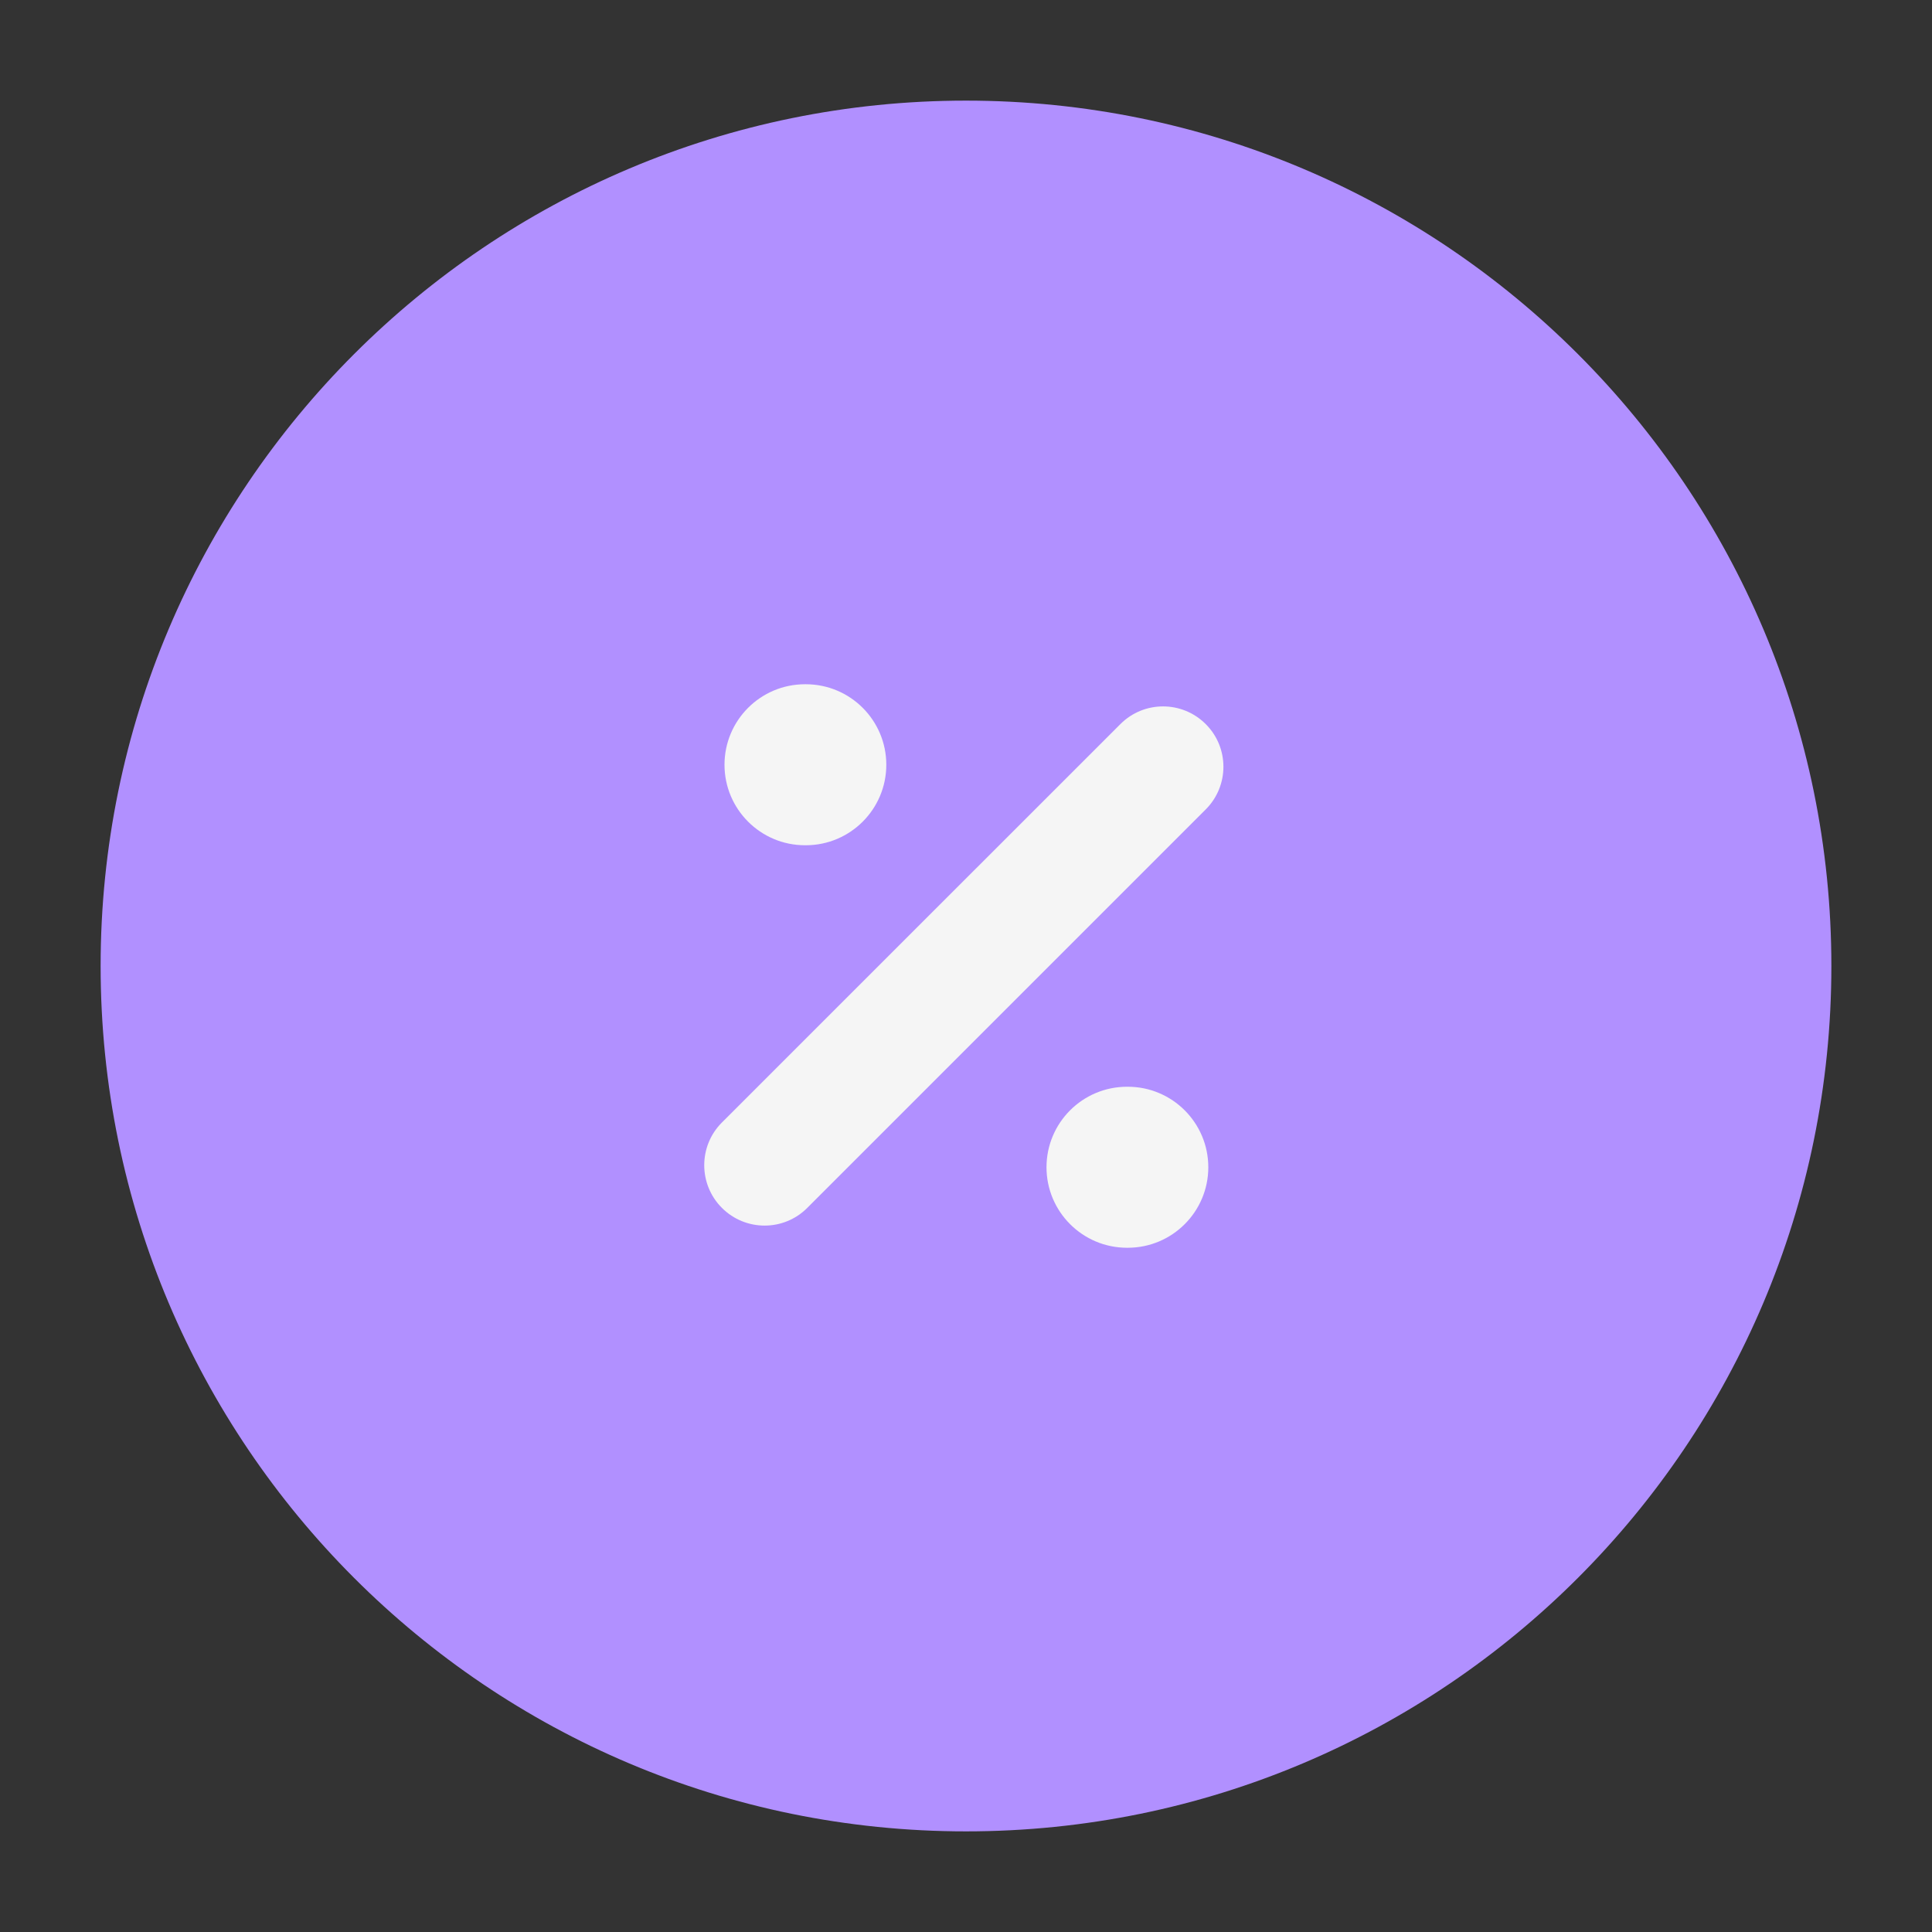
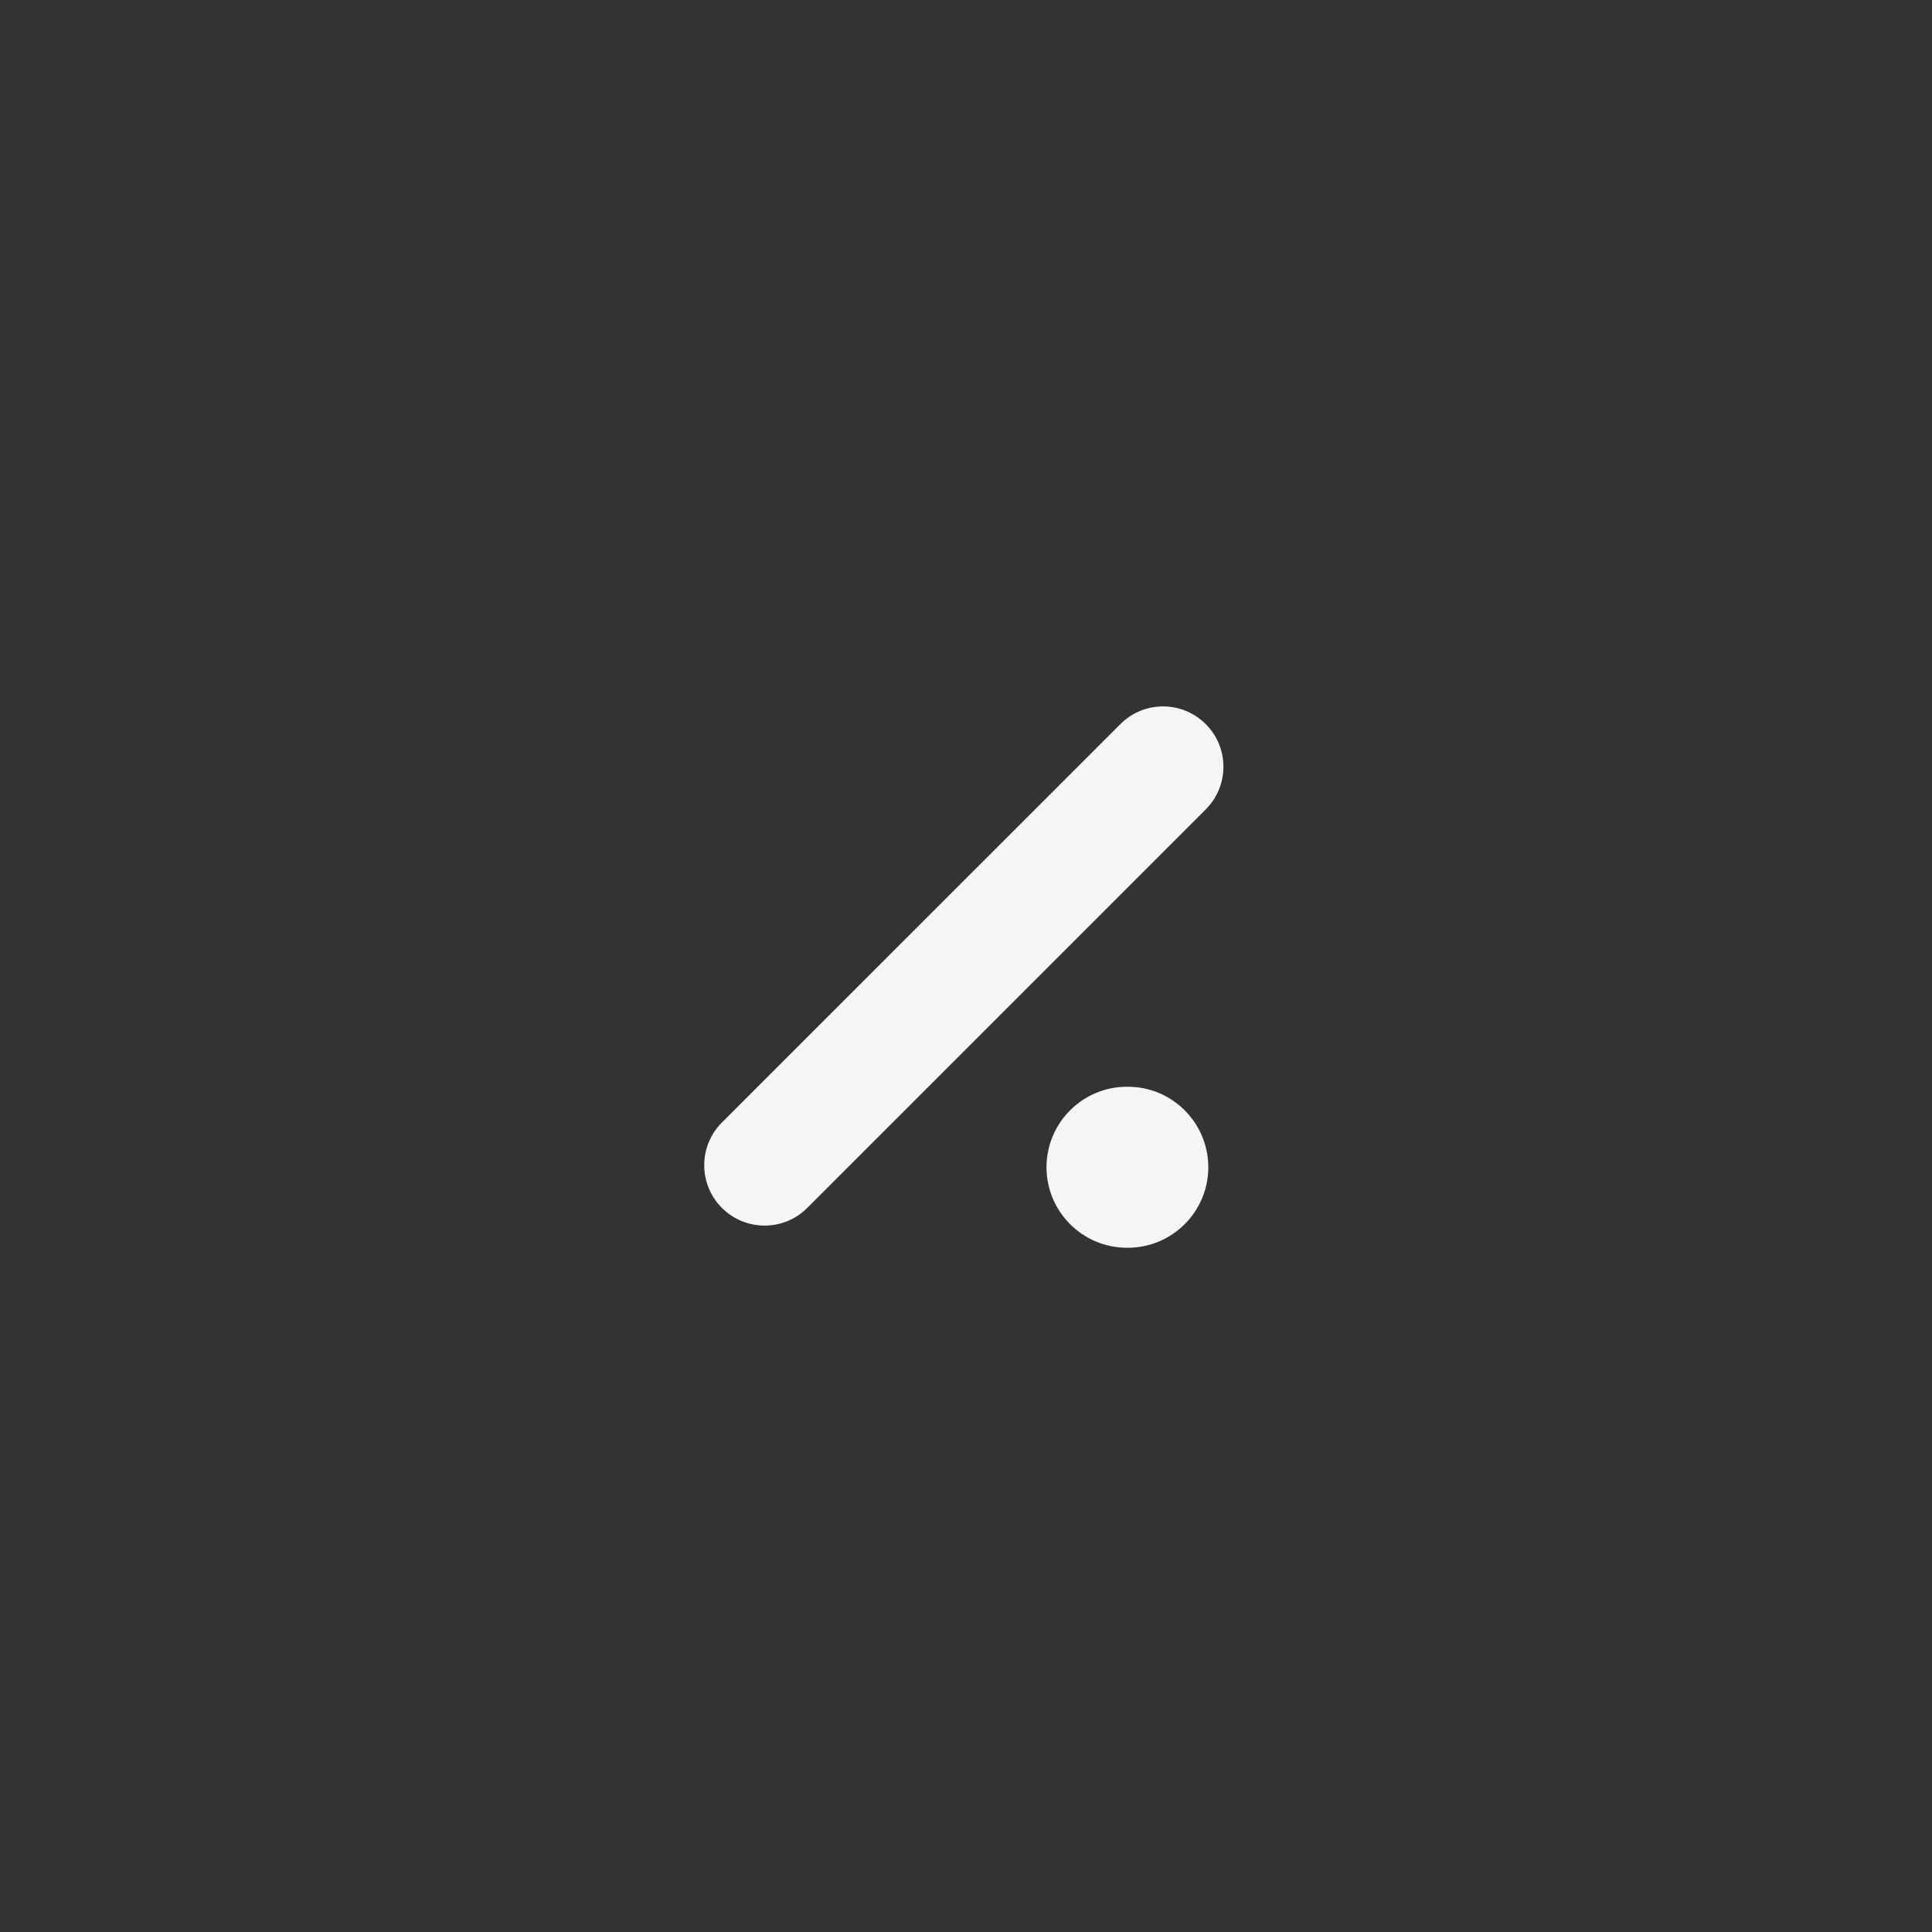
<svg xmlns="http://www.w3.org/2000/svg" width="24" height="24" viewBox="0 0 24 24" fill="none">
  <rect x="0" y="0" width="24" height="24" fill="#333333" stroke="none" />
-   <path fill-rule="evenodd" clip-rule="evenodd" d="M1.25 12C1.25 6.063 6.063 1.25 12 1.25C17.937 1.25 22.75 6.063 22.75 12C22.75 17.937 17.937 22.75 12 22.75C6.063 22.75 1.25 17.937 1.25 12Z" fill="#B190FF" />
  <path fill-rule="evenodd" clip-rule="evenodd" d="M8.968 15.005C8.675 14.712 8.675 14.237 8.968 13.944L13.918 8.995C14.21 8.702 14.685 8.702 14.978 8.995C15.271 9.287 15.271 9.762 14.978 10.055L10.028 15.005C9.736 15.298 9.261 15.298 8.968 15.005Z" fill="#F5F5F5" />
  <path fill-rule="evenodd" clip-rule="evenodd" d="M13 14.5C13 13.948 13.448 13.5 14 13.5H14.01C14.562 13.5 15.01 13.948 15.01 14.5C15.01 15.052 14.562 15.5 14.01 15.5H14C13.448 15.5 13 15.052 13 14.5Z" fill="#F5F5F5" />
-   <path fill-rule="evenodd" clip-rule="evenodd" d="M9 9.5C9 8.948 9.448 8.5 10 8.5H10.01C10.562 8.5 11.01 8.948 11.01 9.5C11.01 10.052 10.562 10.5 10.01 10.5H10C9.448 10.5 9 10.052 9 9.5Z" fill="#F5F5F5" />
</svg>